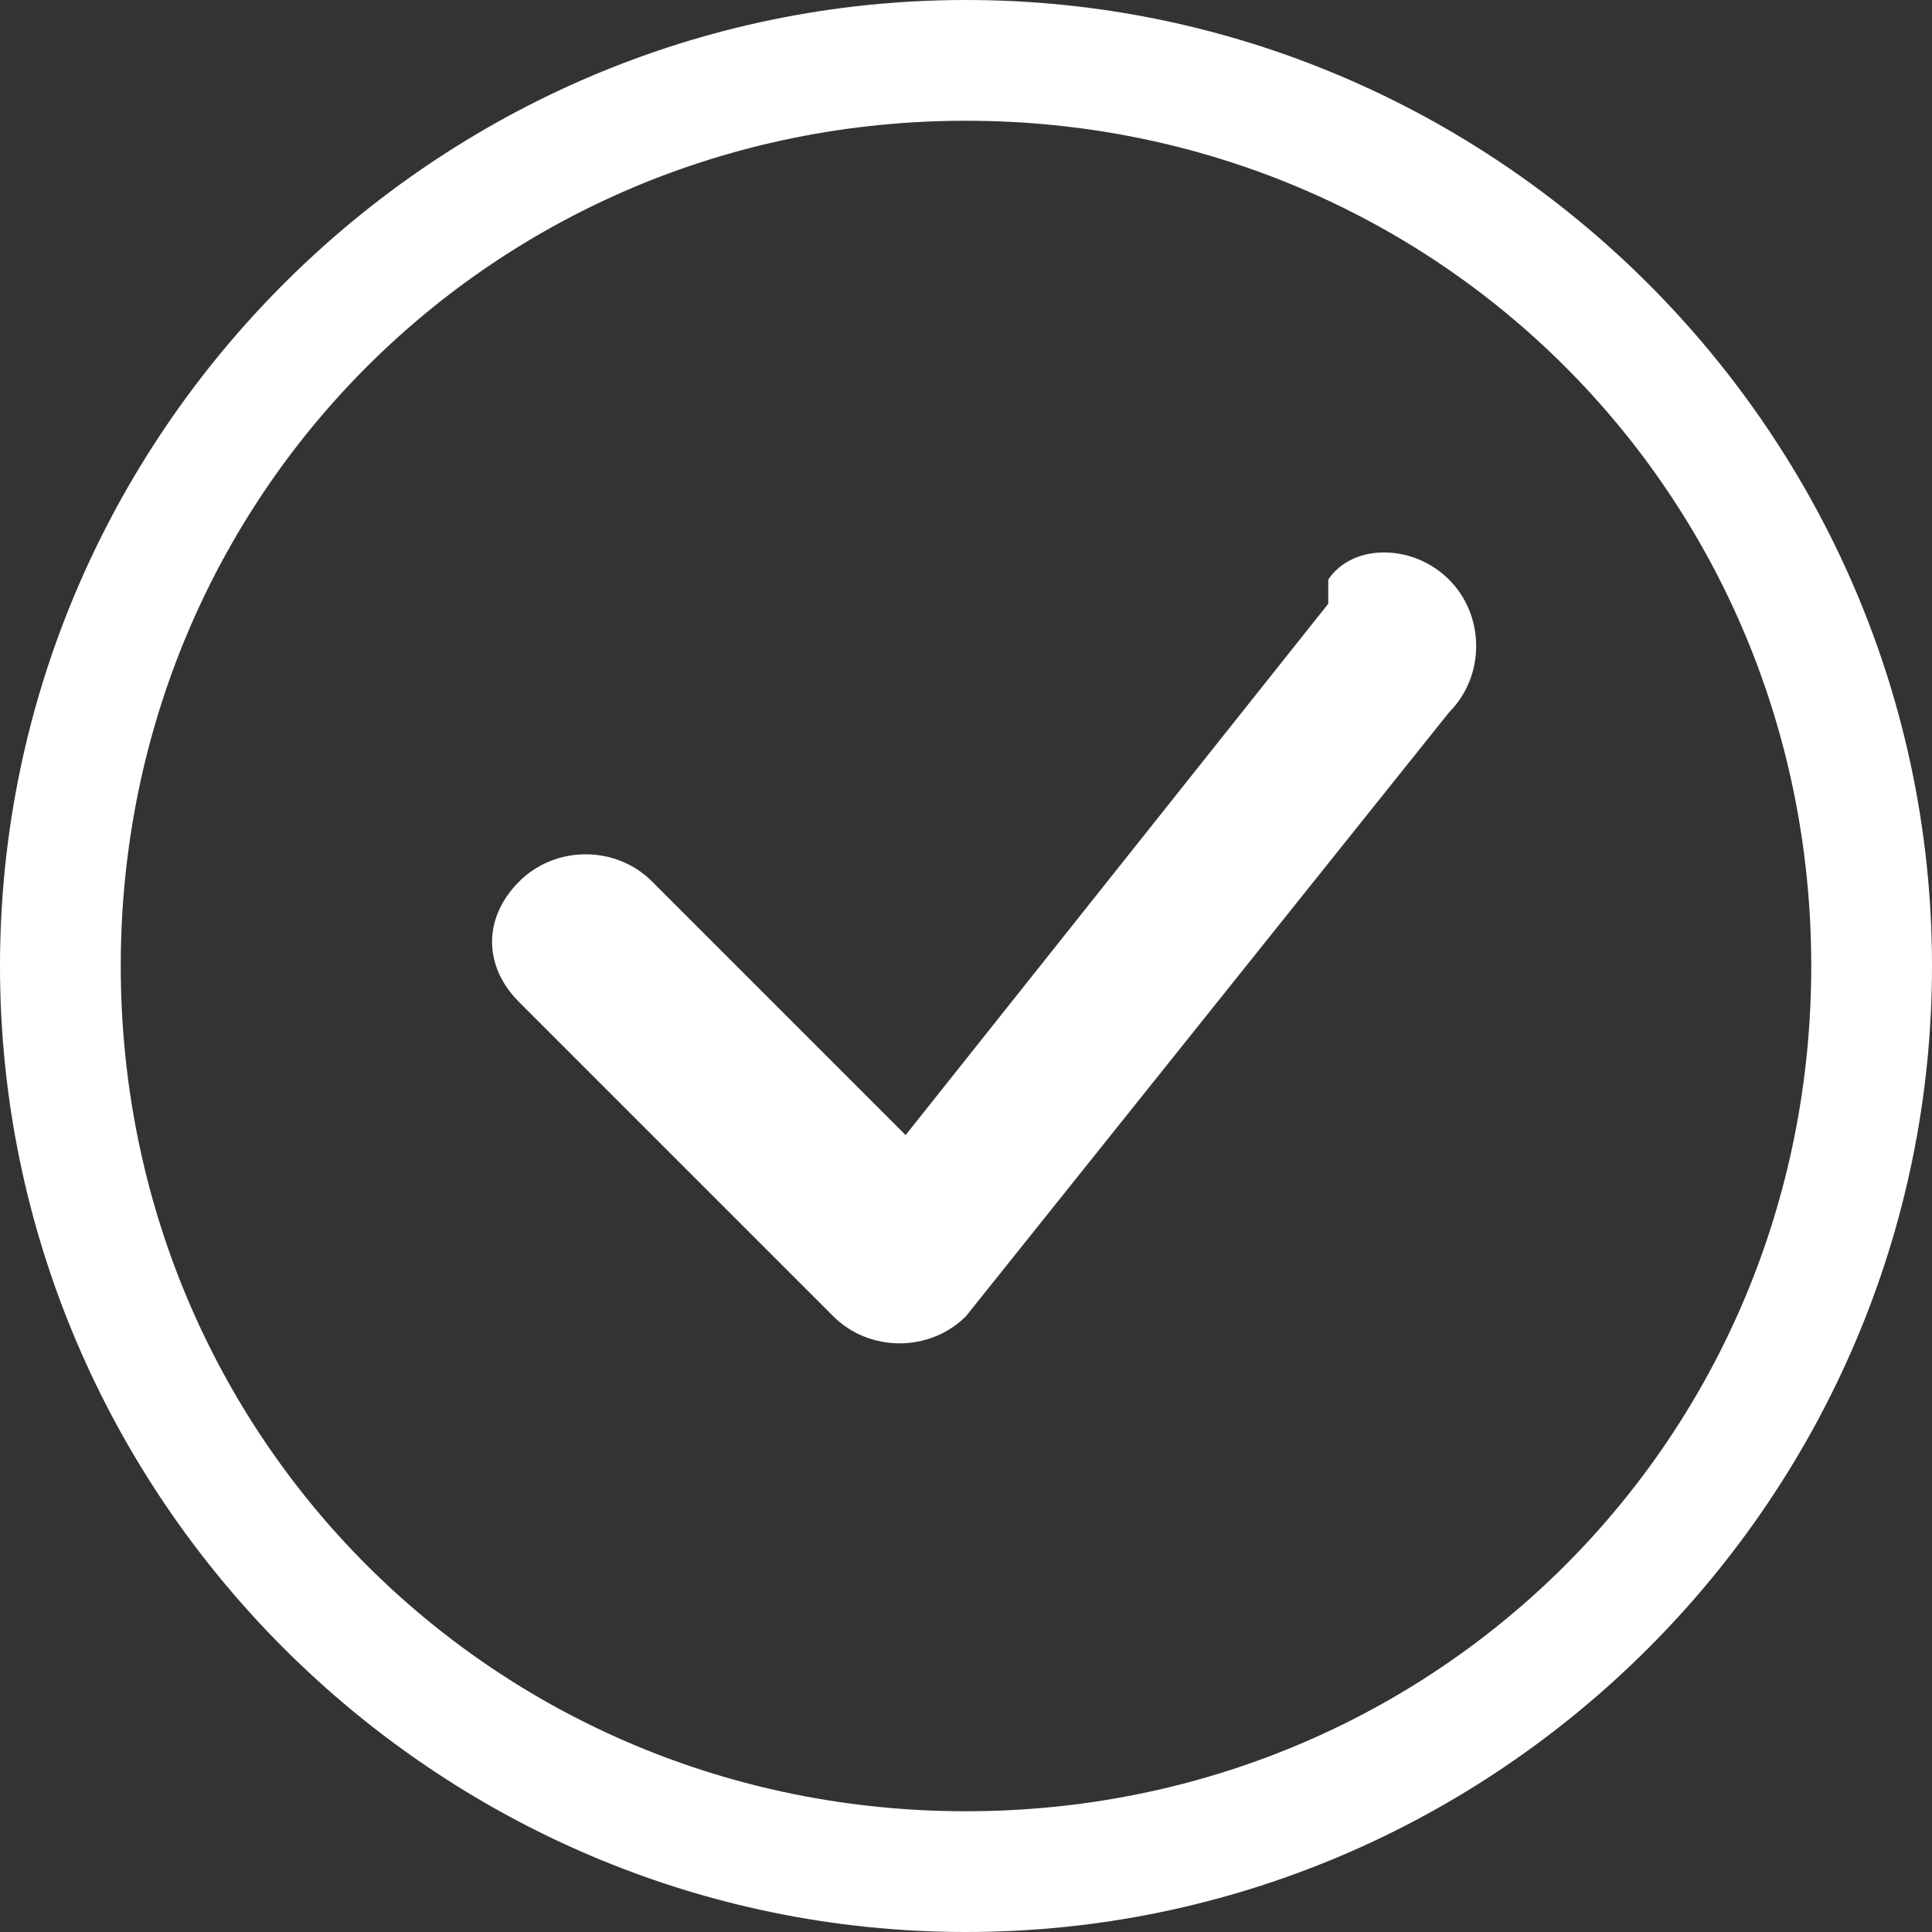
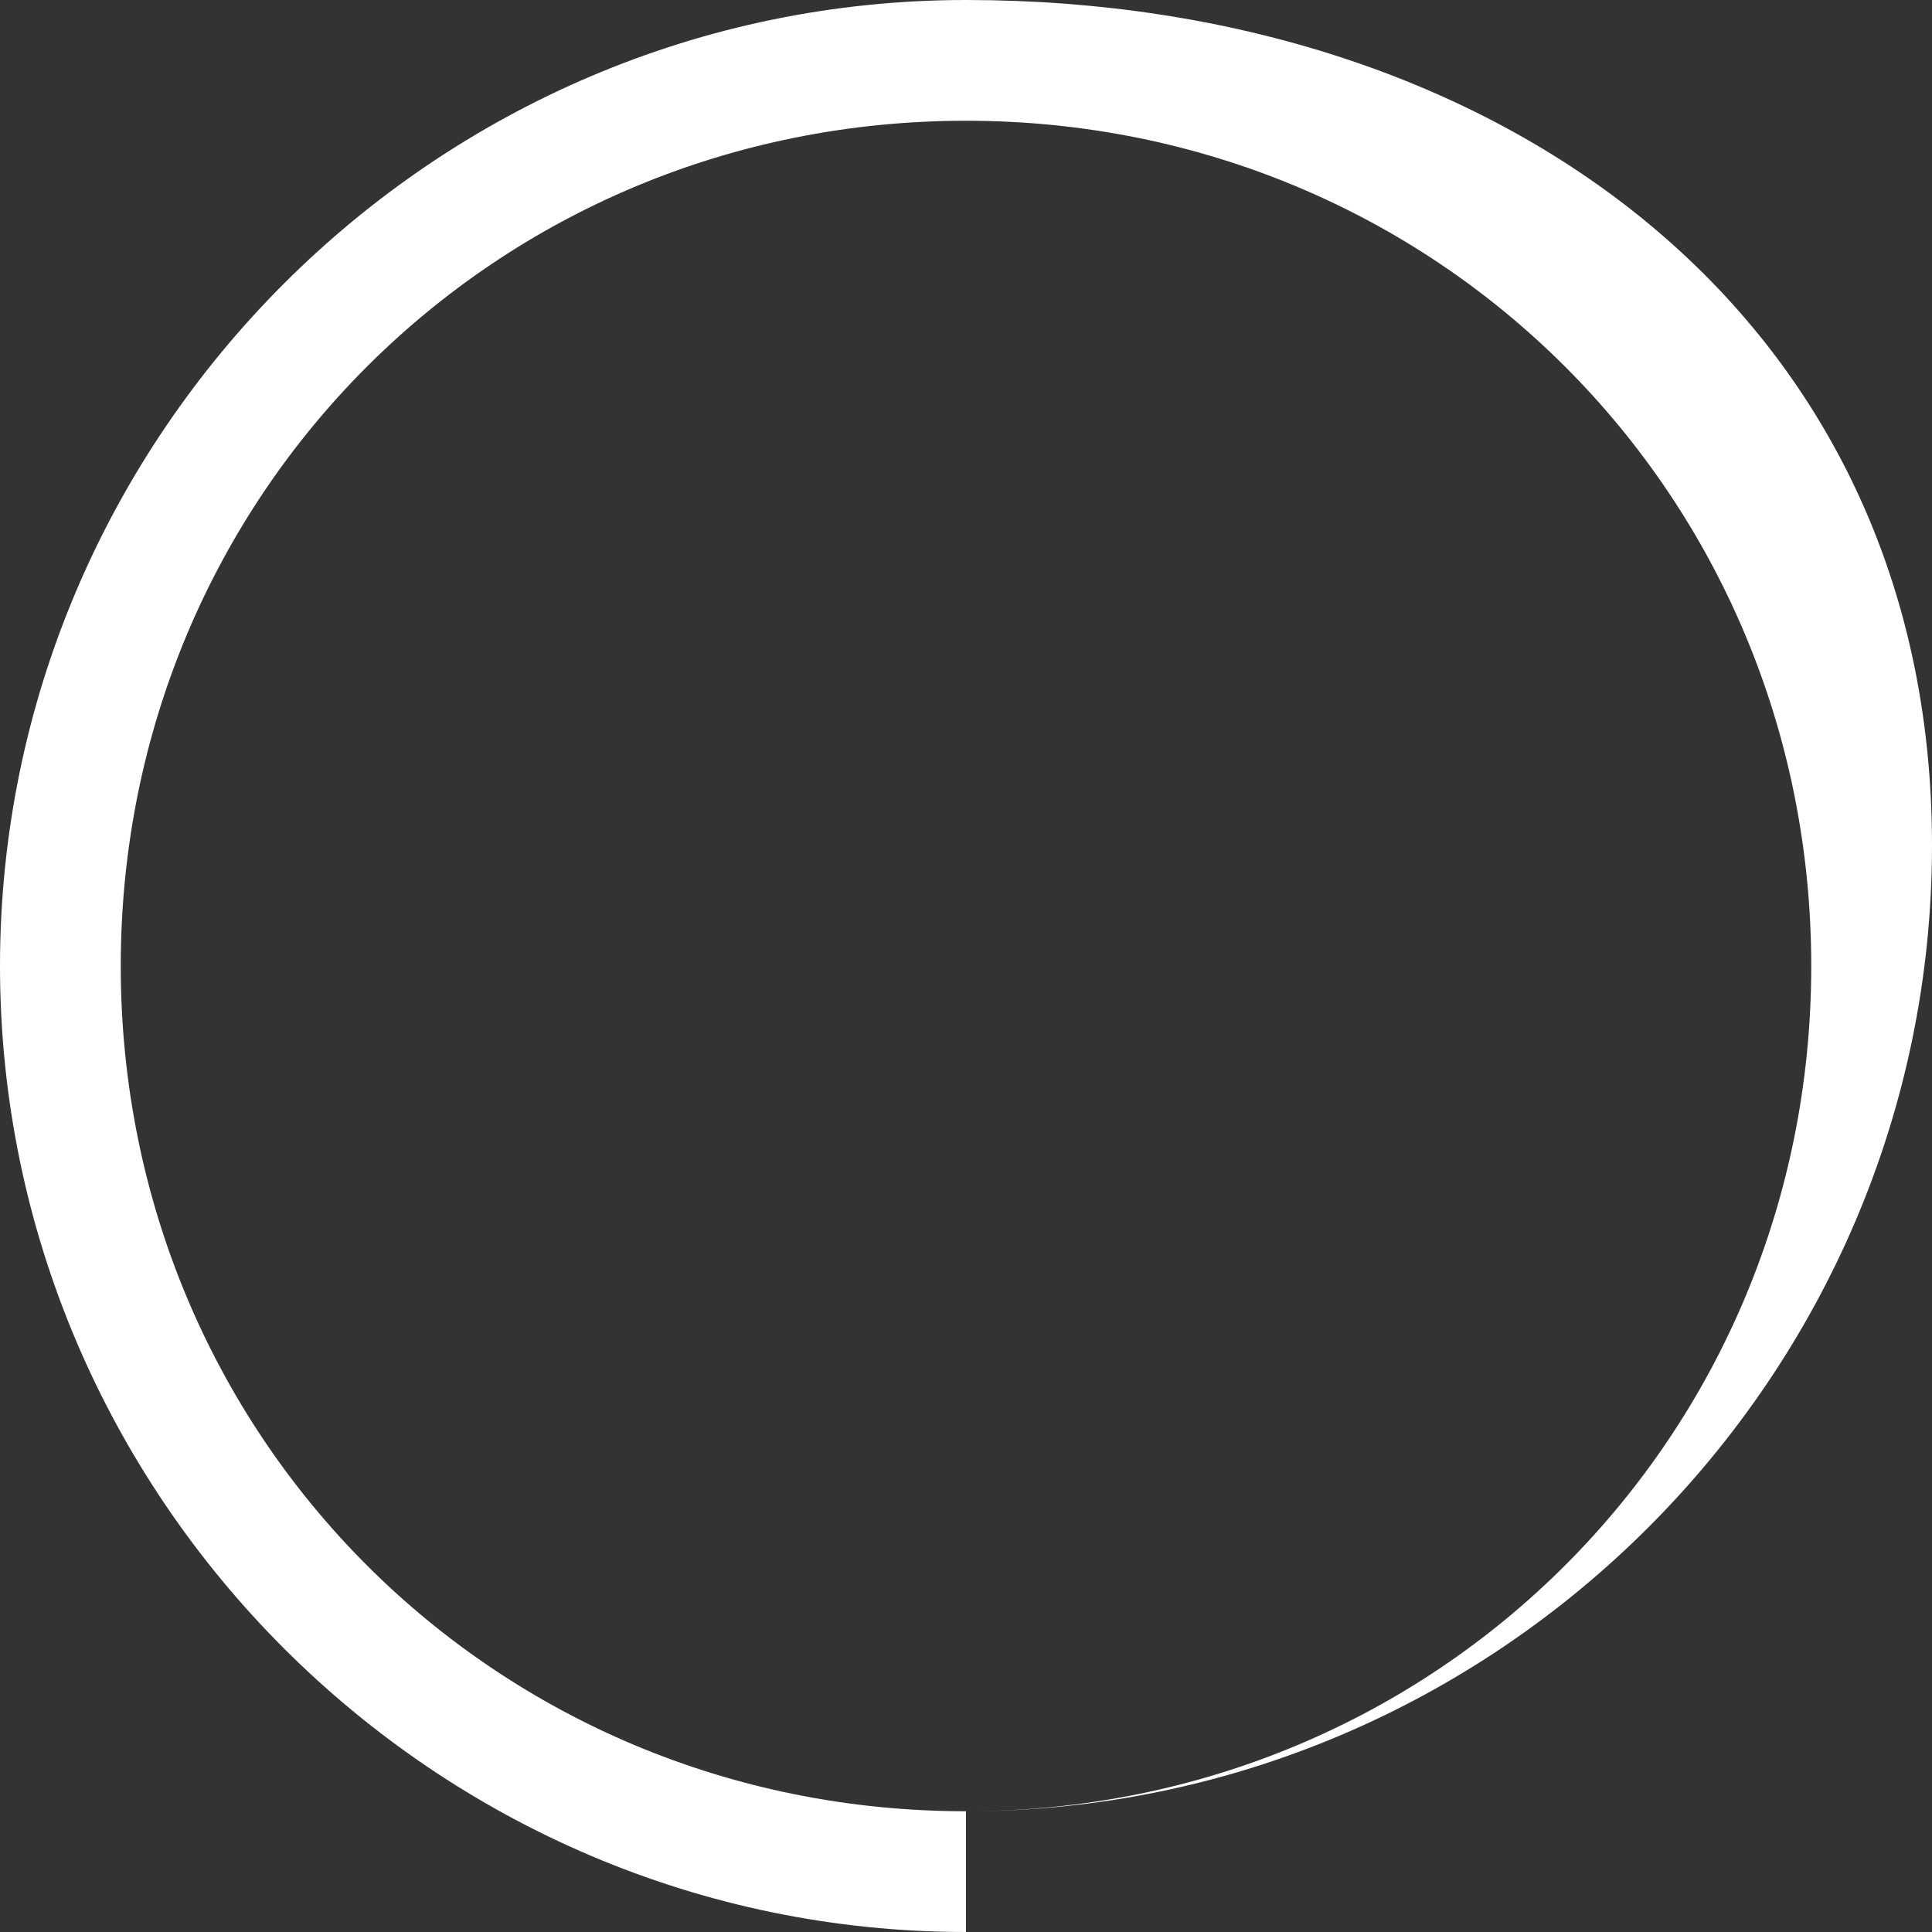
<svg xmlns="http://www.w3.org/2000/svg" id="_圖層_1" data-name="圖層_1" version="1.1" viewBox="0 0 16 16">
  <rect x="0" y="0" width="16" height="16" fill="#333333" stroke="none" />
  <defs>
    <style>
      .st0 {
        fill: #fff;
      }
    </style>
  </defs>
-   <path class="st0" d="M8,15c-3.9,0-7-3.1-7-7S4.1,1,8,1s7,3.1,7,7-3.1,7-7,7M8,16c4.4,0,8-3.6,8-8S12.4,0,8,0,0,3.6,0,8s3.6,8,8,8" />
-   <path class="st0" d="M11,5h0s-3.5,4.4-3.5,4.4l-2.1-2.1c-.3-.3-.8-.3-1.1,0-.3.3-.3.7,0,1l2.6,2.6c.3.3.8.3,1.1,0,0,0,0,0,0,0l4-5c.3-.3.3-.8,0-1.1-.3-.3-.8-.3-1,0" />
+   <path class="st0" d="M8,15c-3.9,0-7-3.1-7-7S4.1,1,8,1s7,3.1,7,7-3.1,7-7,7c4.4,0,8-3.6,8-8S12.4,0,8,0,0,3.6,0,8s3.6,8,8,8" />
</svg>